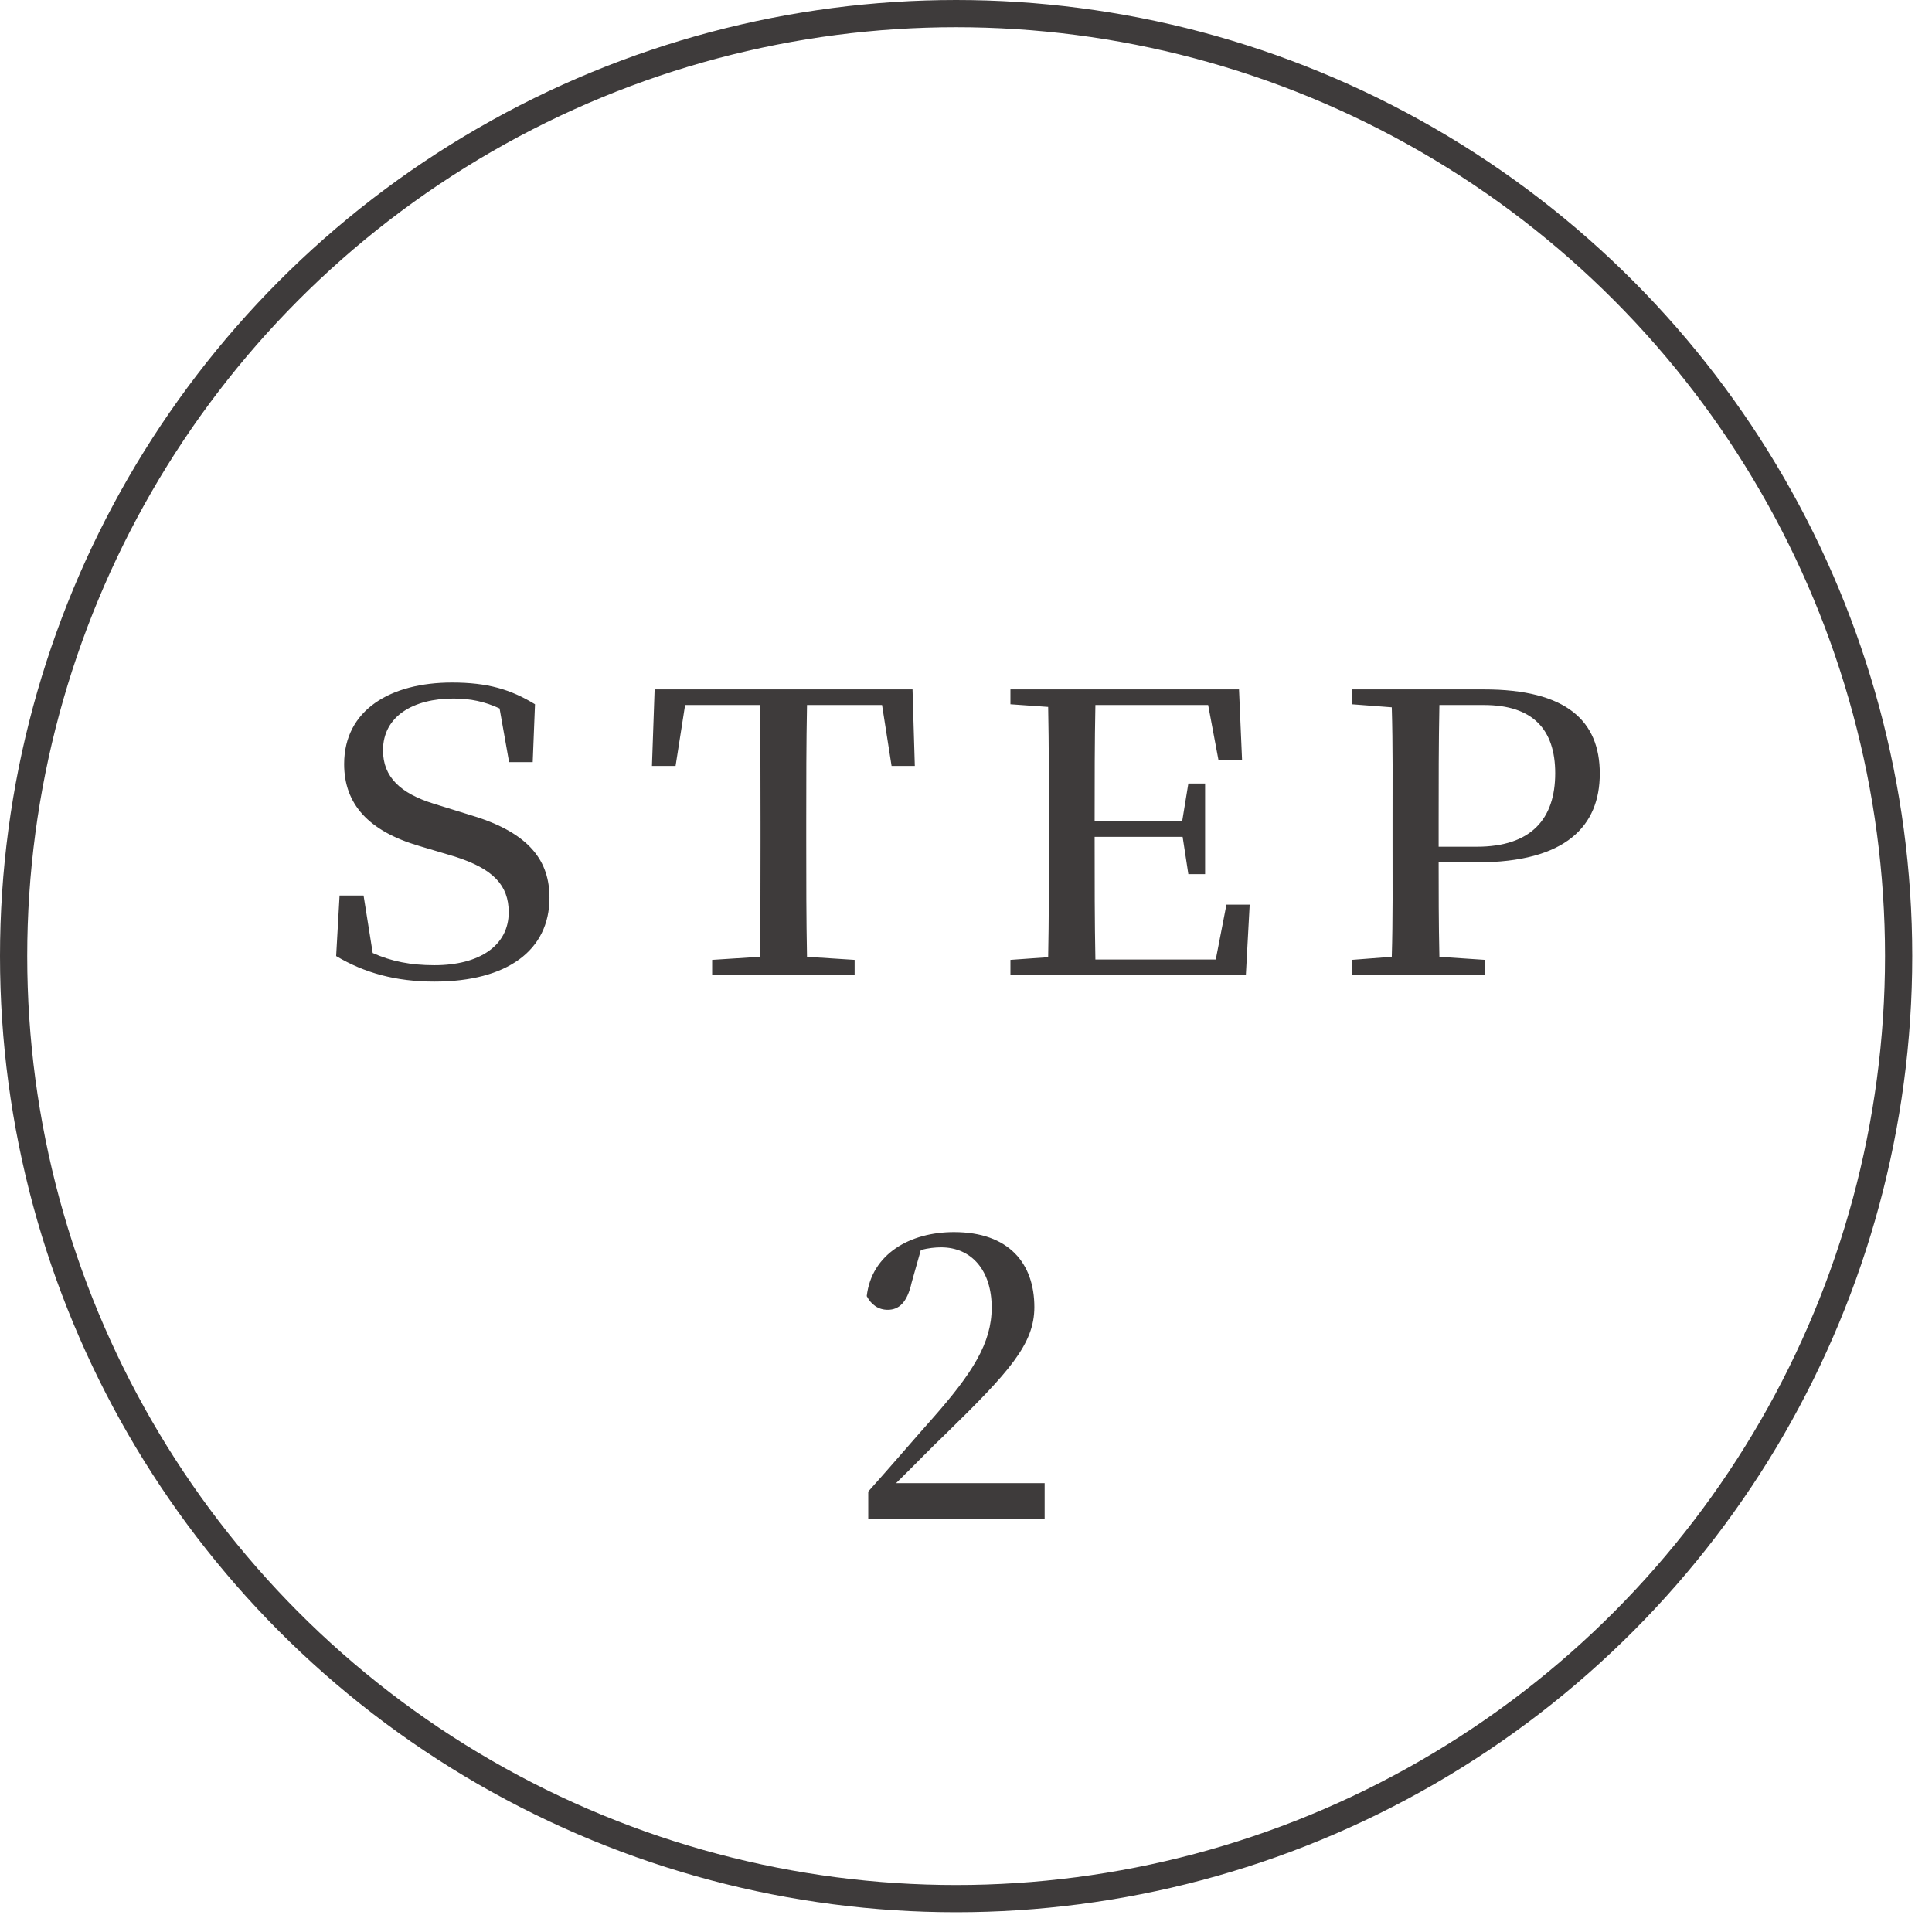
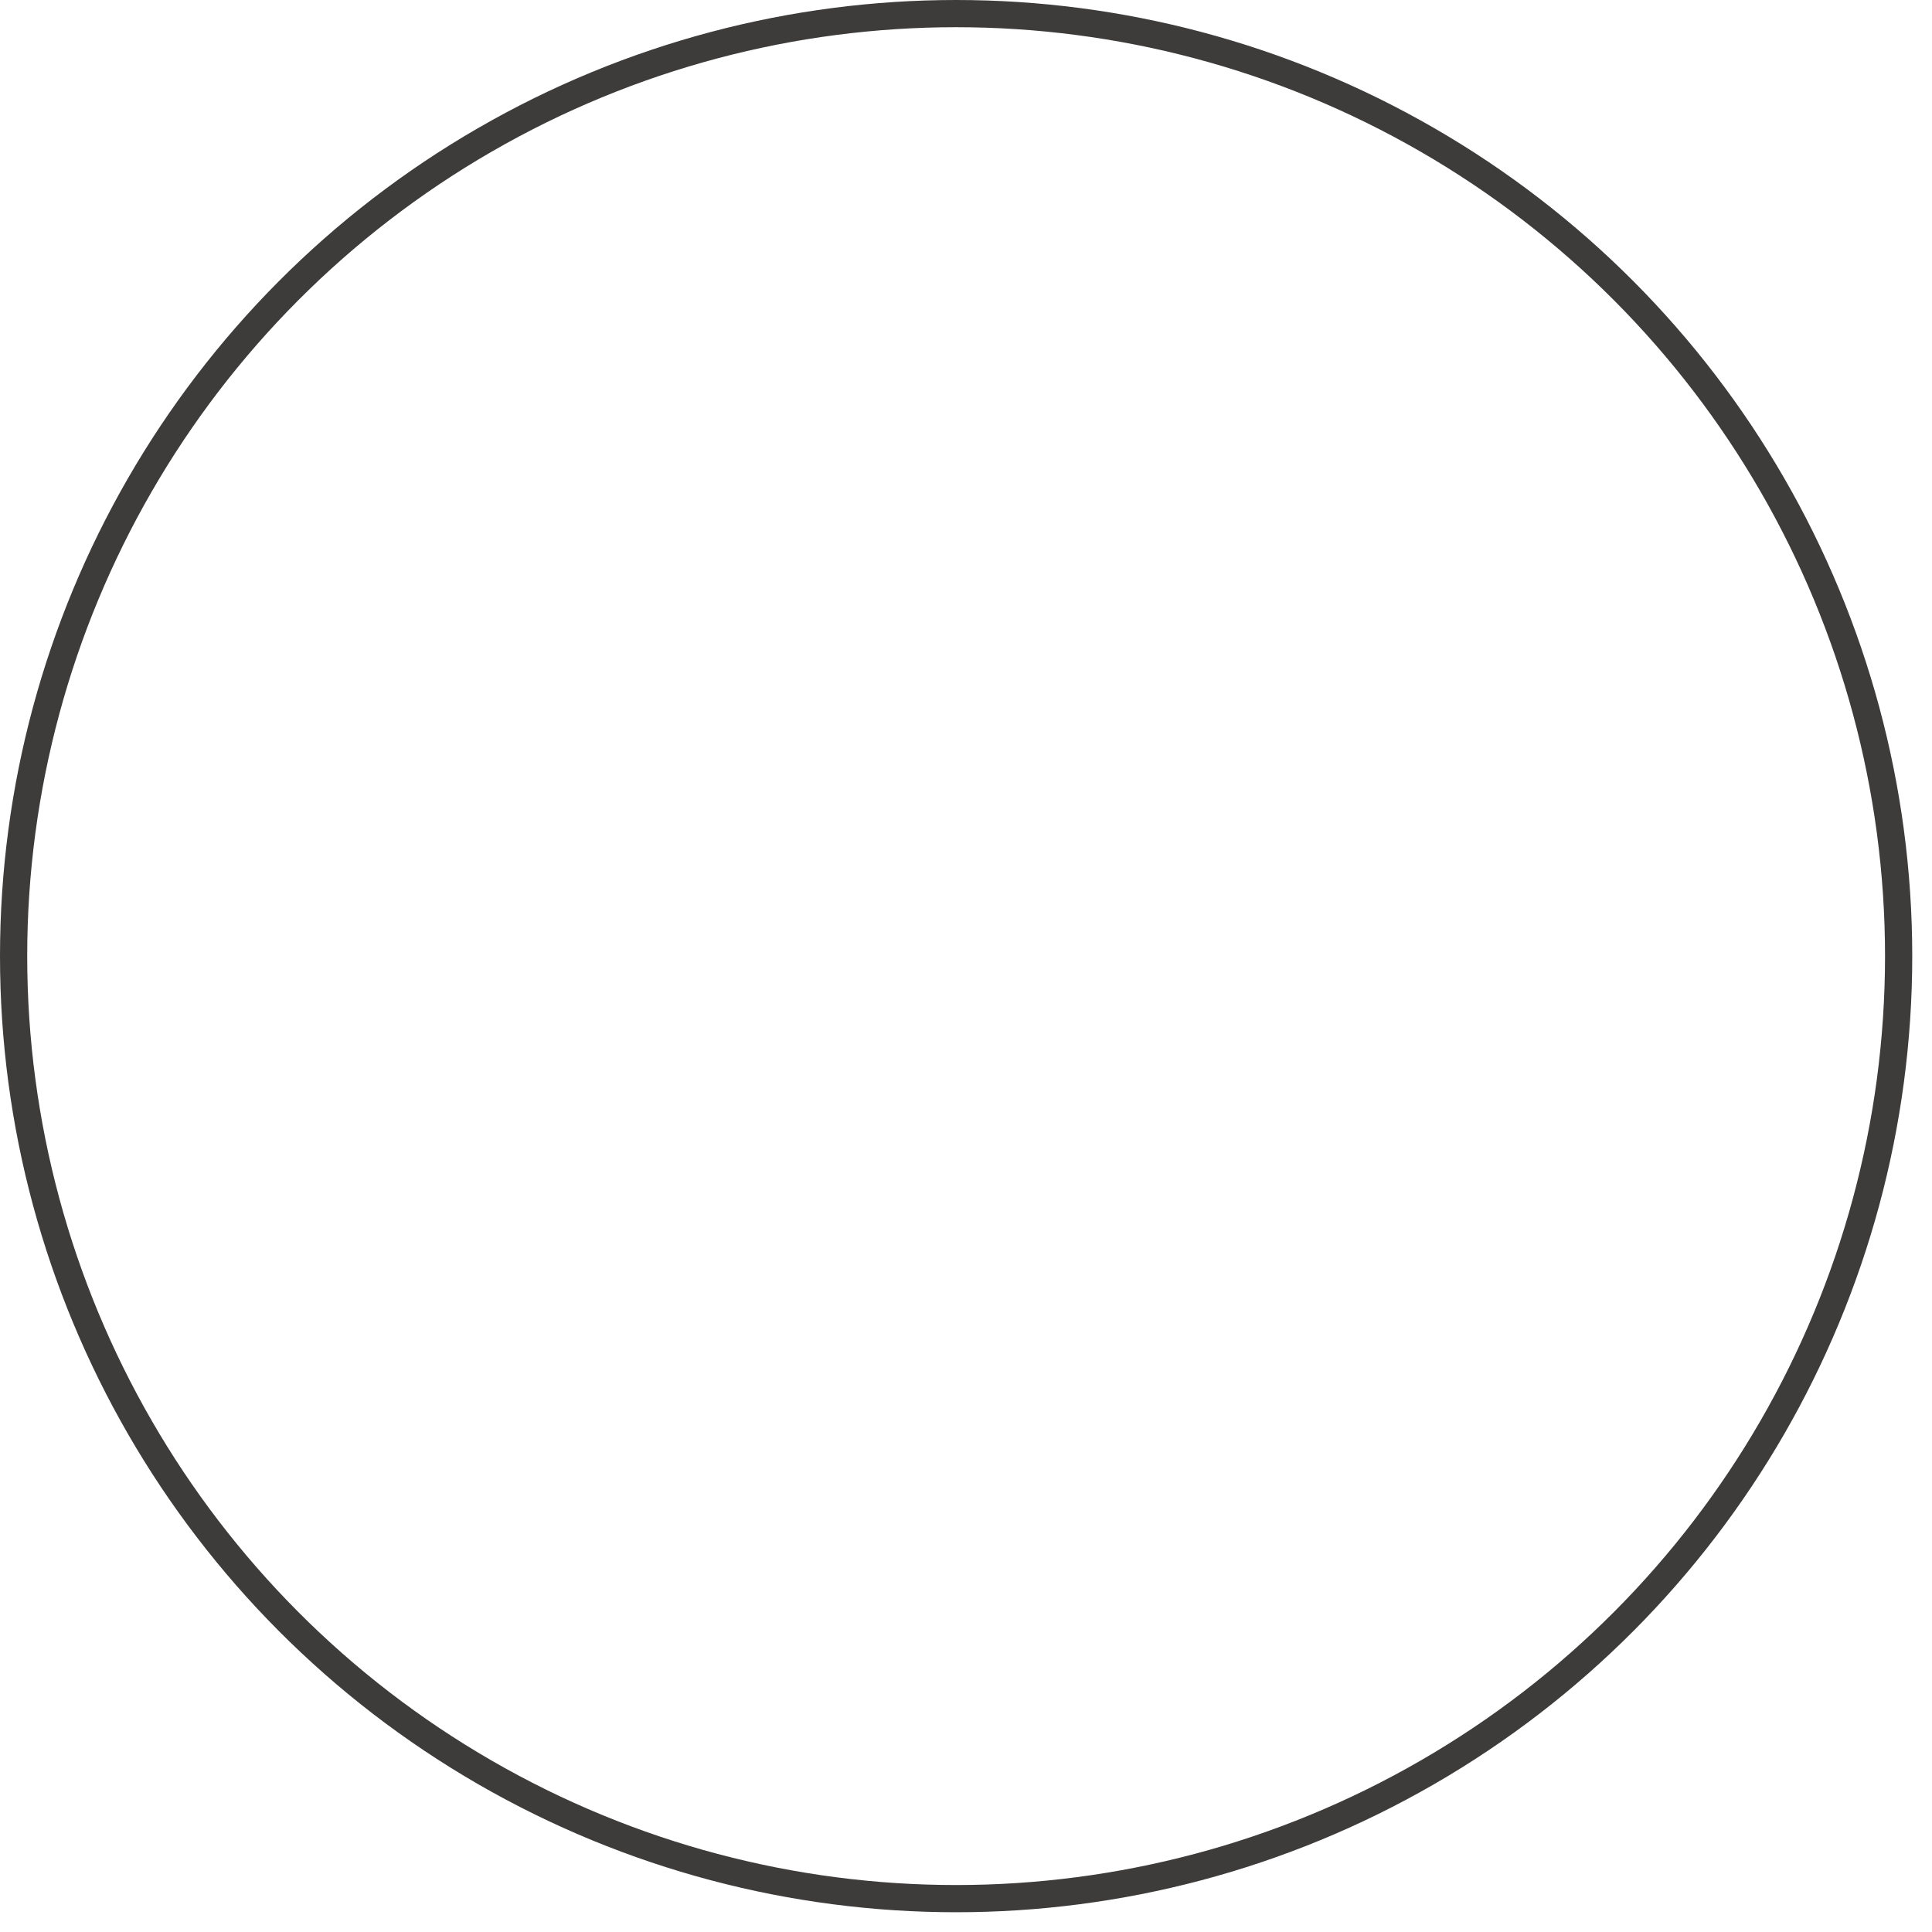
<svg xmlns="http://www.w3.org/2000/svg" width="71" height="71" viewBox="0 0 71 71" fill="none">
  <circle cx="35.137" cy="35.137" r="34.637" stroke="#3E3B3B" />
-   <path d="M15.937 29.535L17.337 29.969C19.521 30.627 20.193 31.691 20.193 32.993C20.193 34.925 18.639 36.073 15.965 36.073C14.537 36.073 13.389 35.751 12.353 35.135L12.479 32.909H13.361L13.697 35.023C14.383 35.331 15.097 35.471 15.965 35.471C17.631 35.471 18.695 34.743 18.695 33.525C18.695 32.531 18.121 31.929 16.721 31.481L15.405 31.089C13.543 30.543 12.647 29.549 12.647 28.079C12.647 26.077 14.369 25.083 16.609 25.083C17.925 25.083 18.765 25.335 19.661 25.881L19.577 28.009H18.709L18.359 26.035C17.813 25.783 17.295 25.671 16.665 25.671C15.195 25.671 14.075 26.315 14.075 27.575C14.075 28.555 14.719 29.157 15.937 29.535ZM32.415 25.909H29.657C29.629 27.323 29.629 28.765 29.629 30.221V30.921C29.629 32.335 29.629 33.763 29.657 35.163L31.407 35.275V35.821H26.171V35.275L27.921 35.163C27.949 33.777 27.949 32.349 27.949 30.935V30.221C27.949 28.793 27.949 27.337 27.921 25.909H25.177L24.827 28.149H23.959L24.057 25.335H33.535L33.619 28.149H32.765L32.415 25.909ZM45.071 33.245H45.925L45.785 35.821H37.133V35.275L38.519 35.177C38.547 33.763 38.547 32.391 38.547 30.935V30.221C38.547 28.807 38.547 27.393 38.519 25.979L37.133 25.881V25.335H45.533L45.645 27.925H44.777L44.399 25.909H40.255C40.227 27.281 40.227 28.667 40.227 30.165H43.447L43.671 28.793H44.287V32.125H43.671L43.461 30.753H40.227C40.227 32.433 40.227 33.847 40.255 35.261H44.679L45.071 33.245ZM54.535 25.909H52.897C52.869 27.323 52.869 28.765 52.869 30.221V31.117H54.269C56.271 31.117 57.153 30.095 57.153 28.415C57.153 26.805 56.327 25.909 54.535 25.909ZM54.283 31.691H52.869C52.869 32.685 52.869 33.917 52.897 35.163L54.577 35.275V35.821H49.677V35.275L51.147 35.163C51.189 33.777 51.175 32.349 51.175 30.935V30.221C51.175 28.821 51.189 27.393 51.147 25.993L49.677 25.881V25.335H54.535C57.573 25.335 58.791 26.497 58.791 28.429C58.791 30.347 57.559 31.691 54.283 31.691ZM32.93 54.505H38.39V55.821H31.908V54.813C32.748 53.875 33.56 52.923 34.246 52.153C35.744 50.459 36.444 49.353 36.444 48.051C36.444 46.721 35.73 45.839 34.582 45.839C34.372 45.839 34.106 45.867 33.84 45.937L33.504 47.127C33.336 47.883 33.028 48.135 32.622 48.135C32.286 48.135 32.02 47.953 31.852 47.631C32.034 46.077 33.448 45.279 35.058 45.279C37.074 45.279 38.012 46.427 38.012 48.037C38.012 49.395 37.088 50.417 34.722 52.727C34.302 53.119 33.644 53.805 32.93 54.505Z" fill="#3E3B3B" />
</svg>